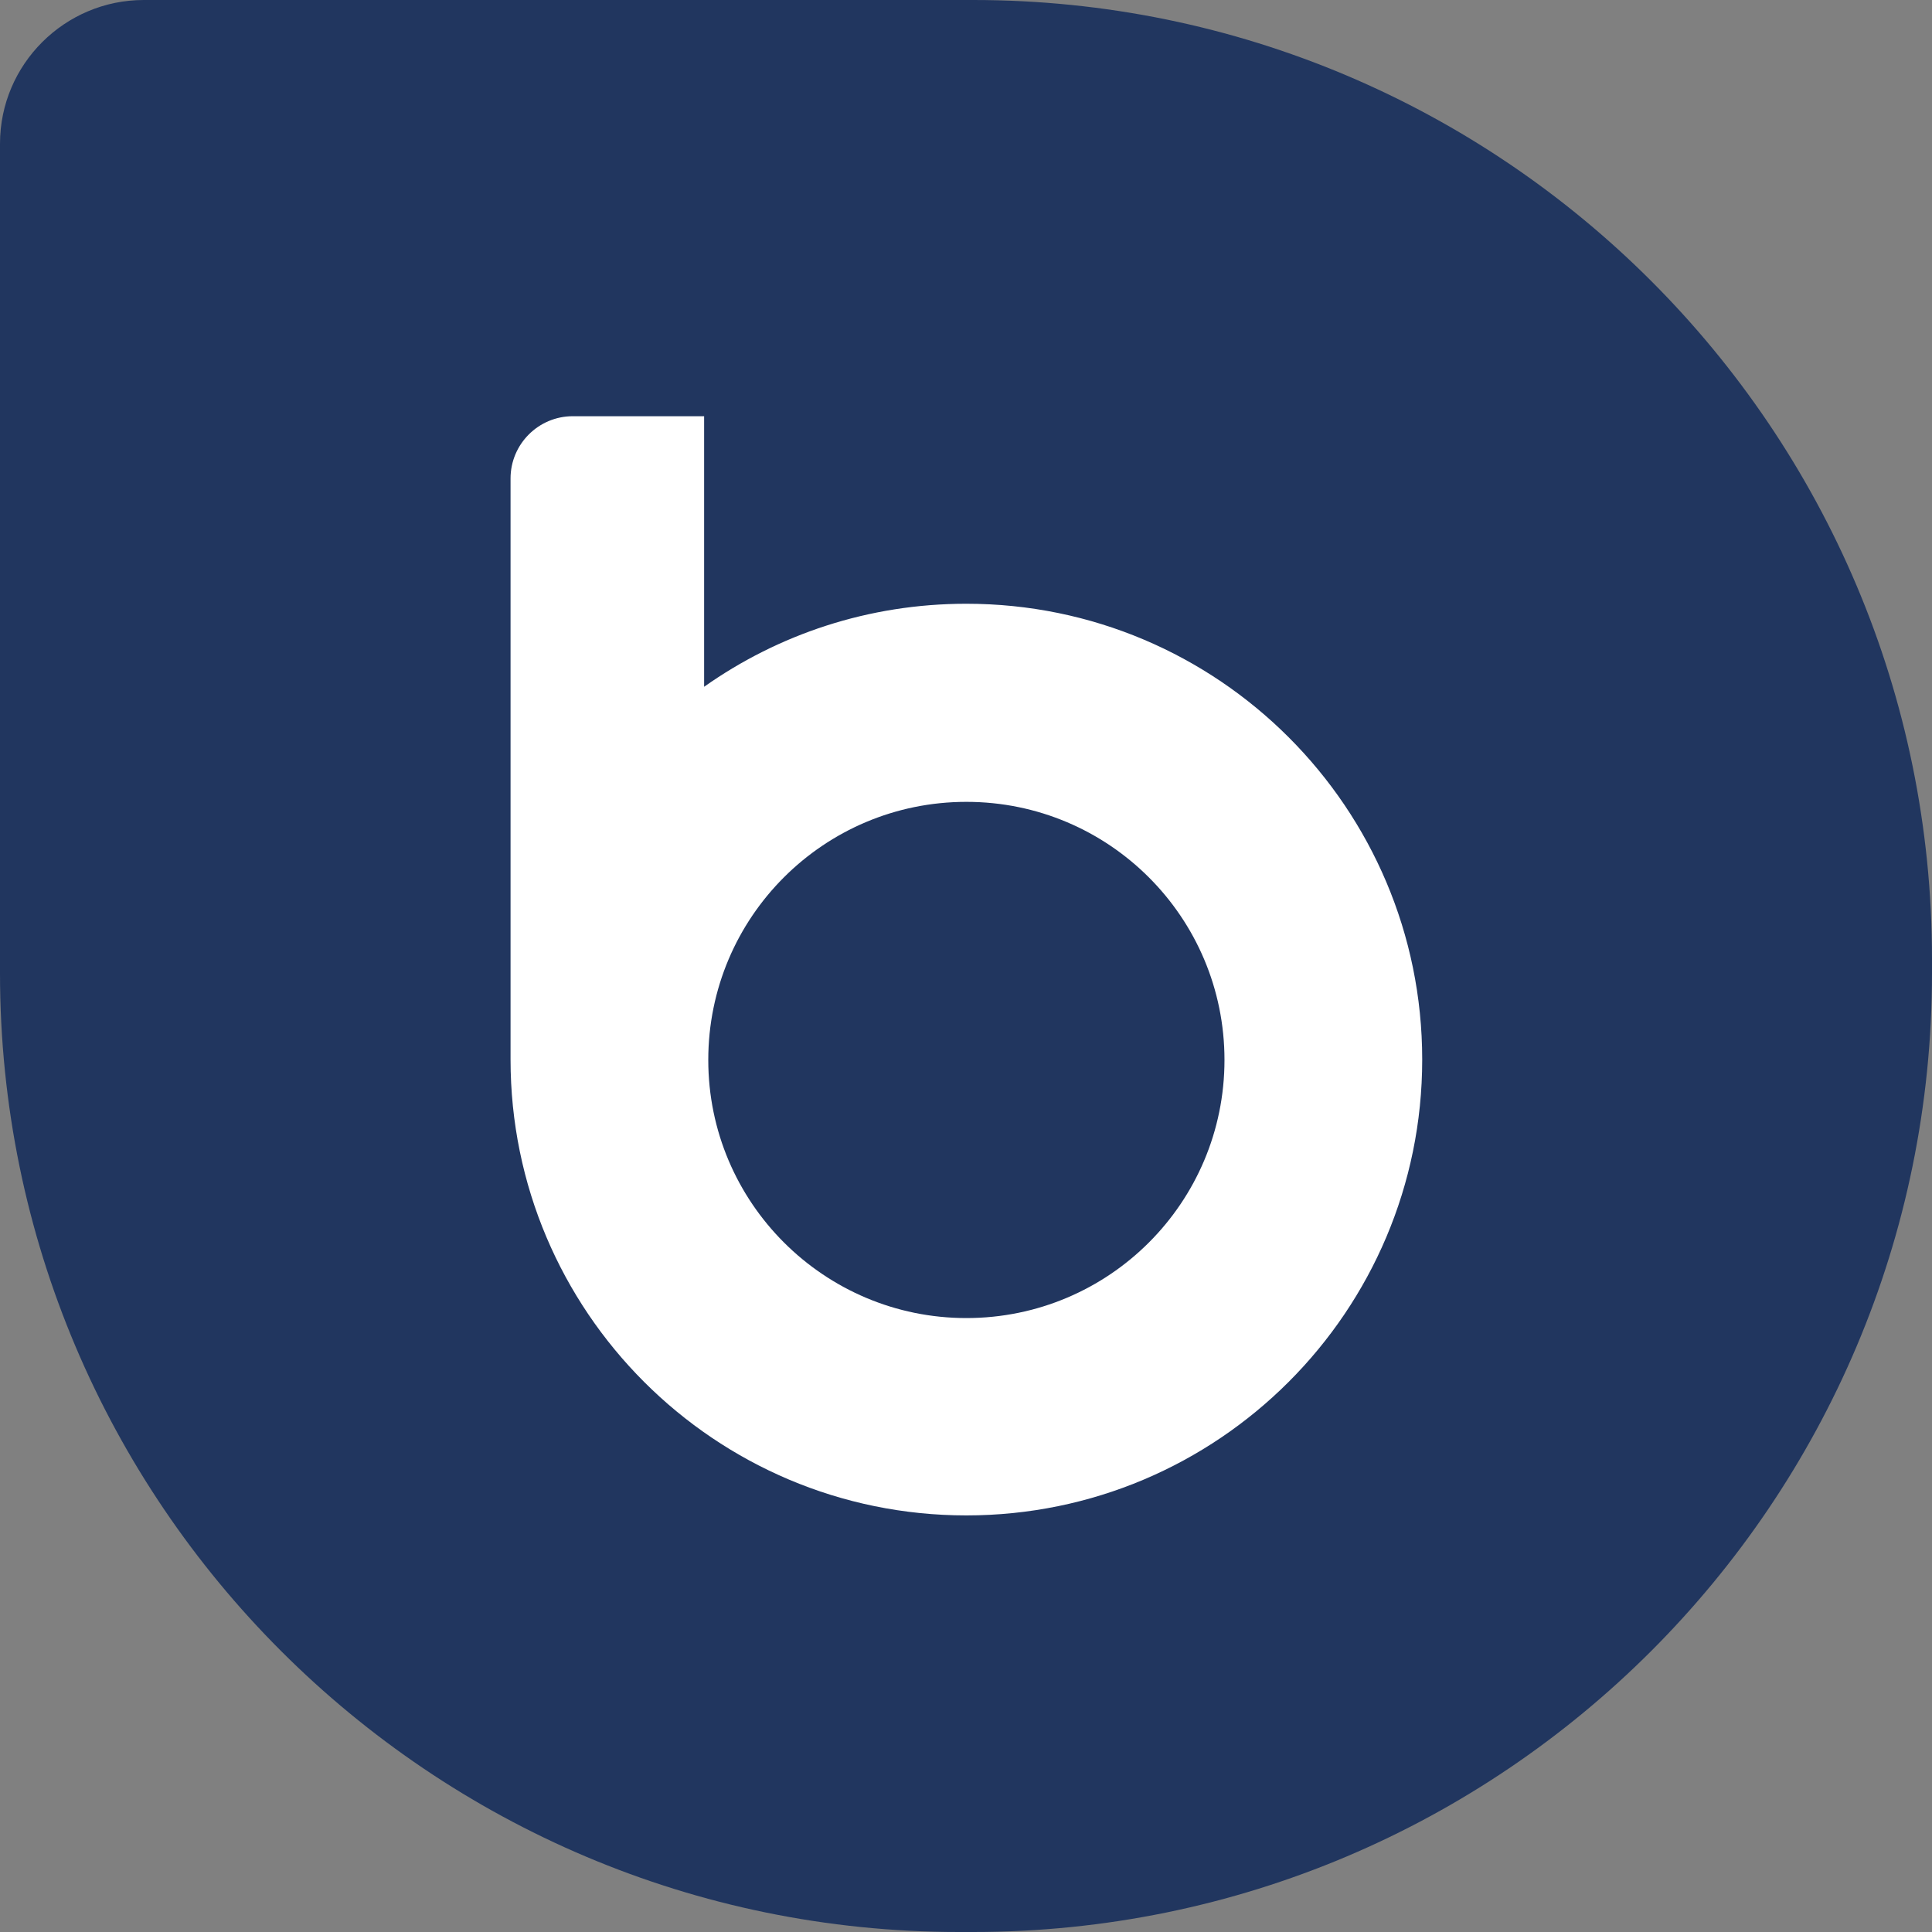
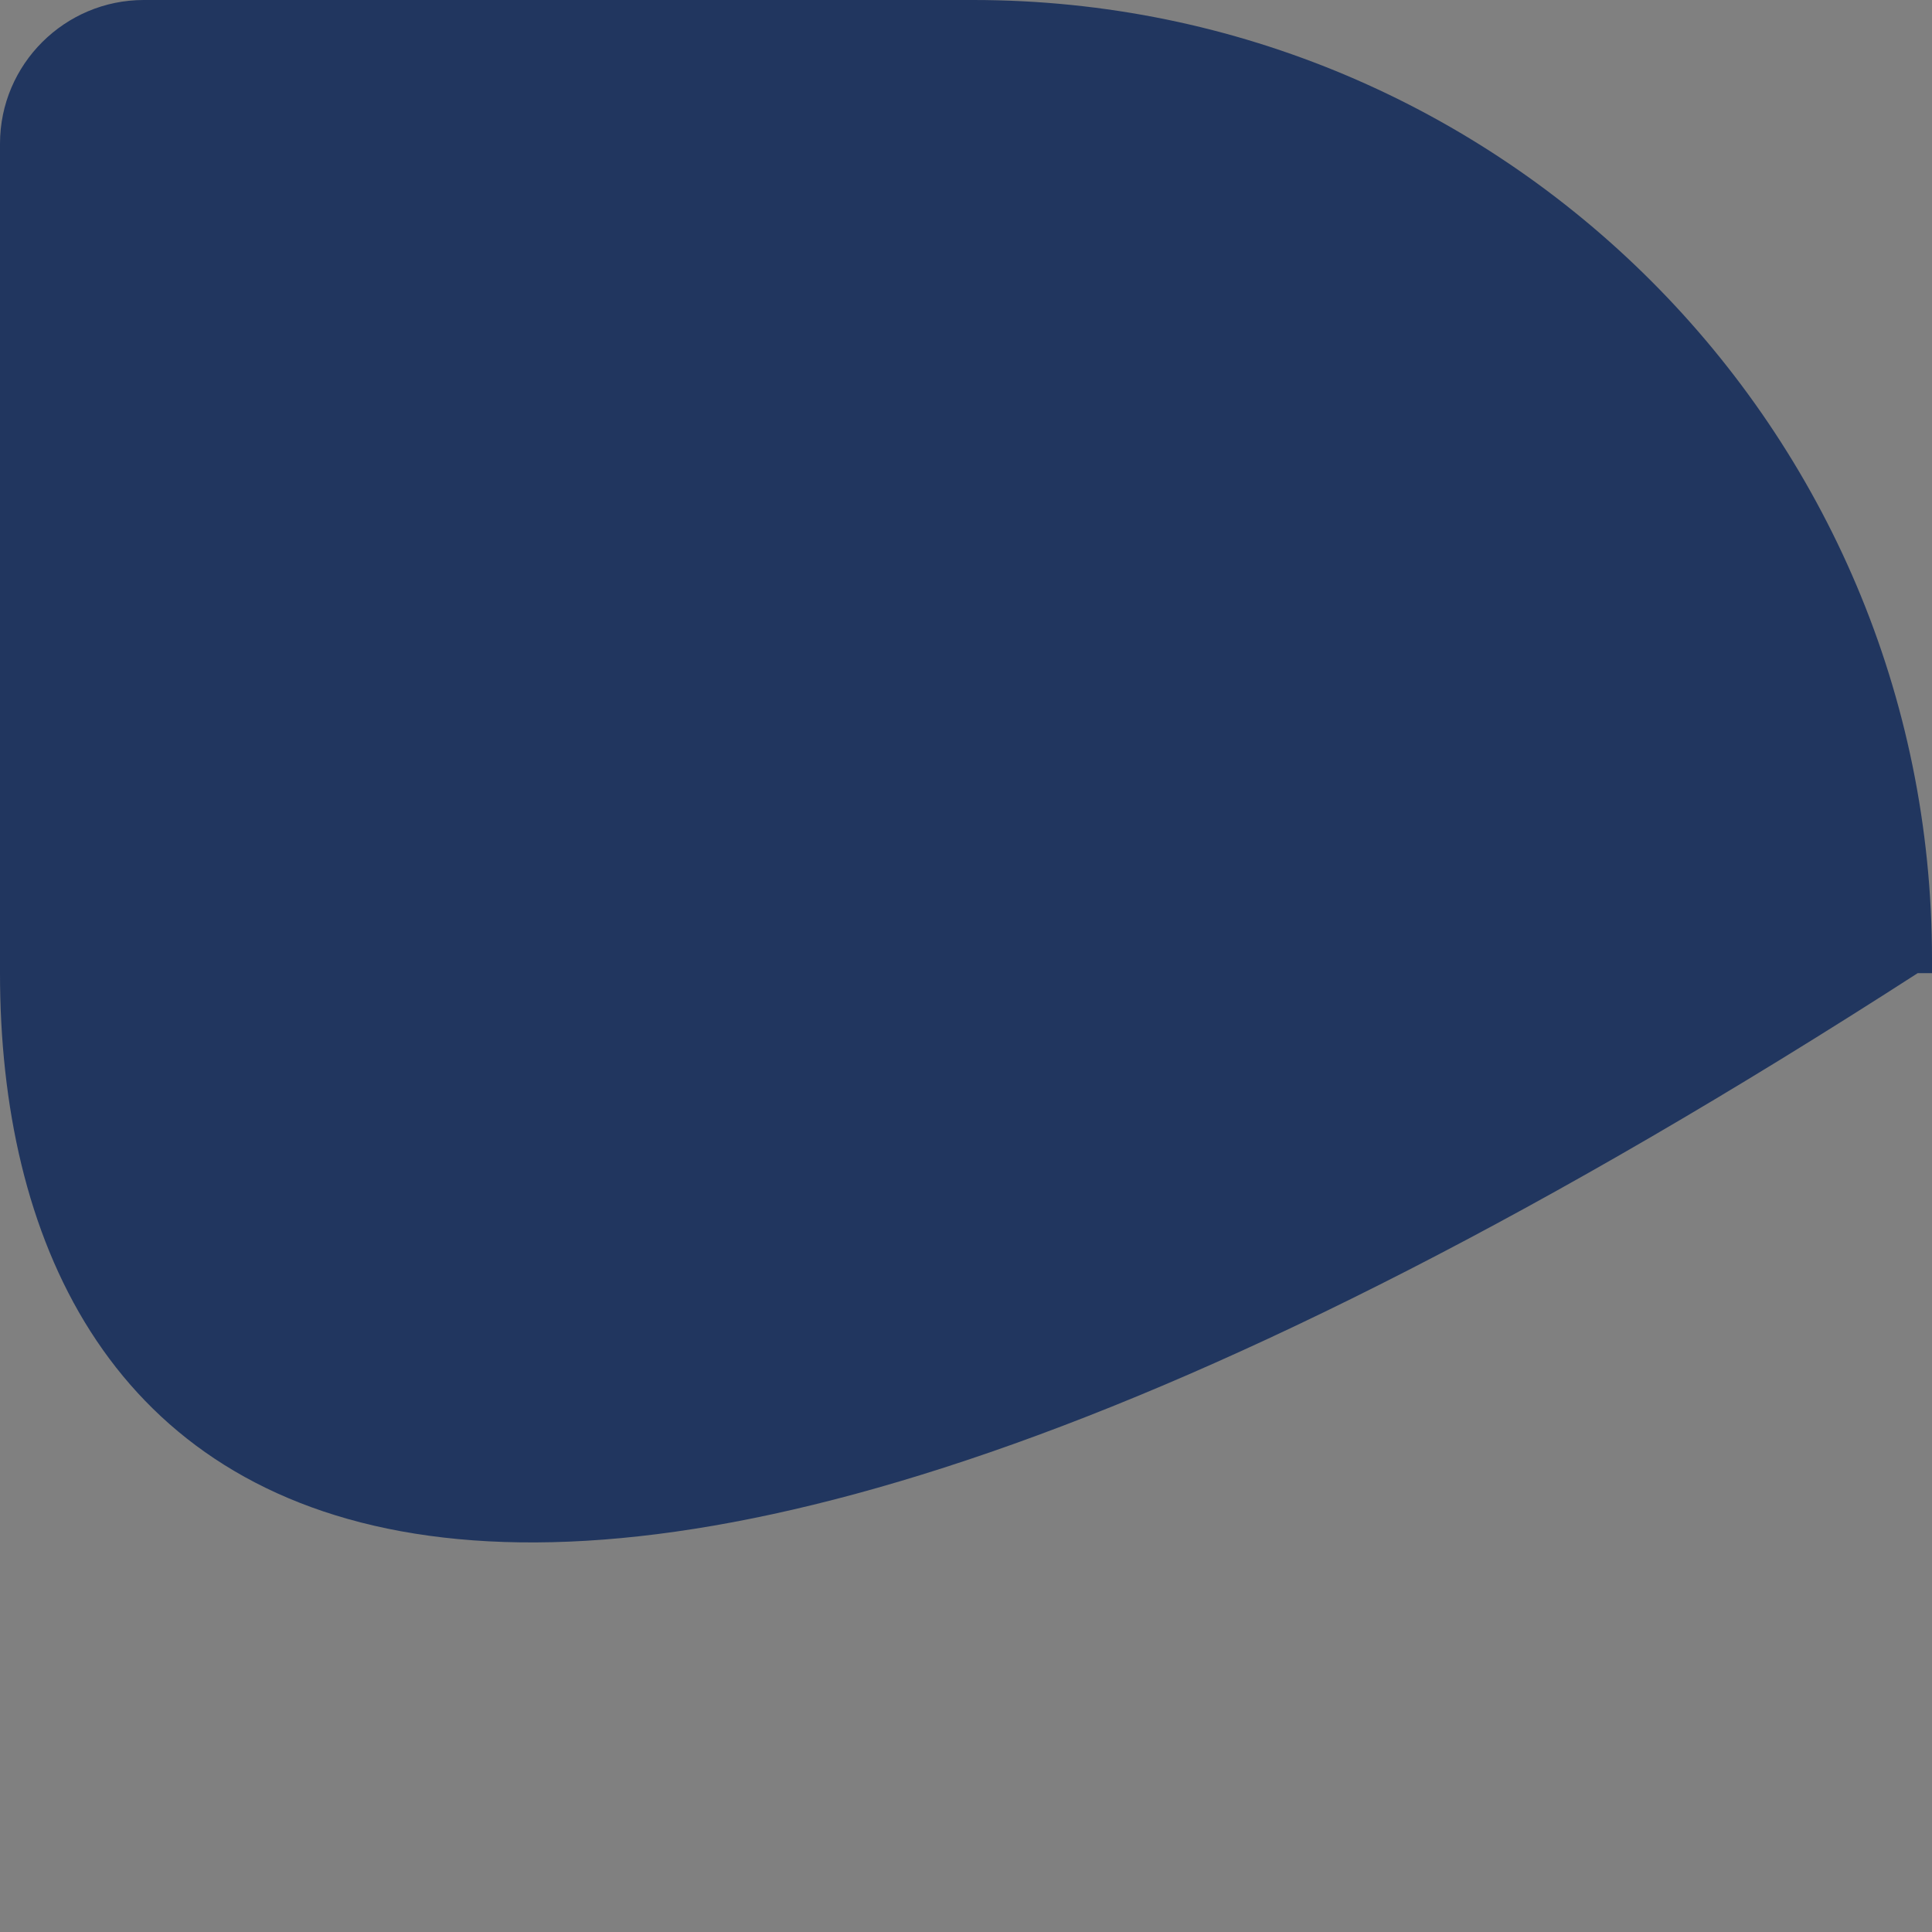
<svg xmlns="http://www.w3.org/2000/svg" id="svg20" version="1.1" viewBox="0 0 512 512">
  <rect x="0" y="0" width="512" height="512" fill="#808080" stroke="none" />
  <defs>
    <style>
      .cls-1 {
        fill: #21365f;
      }

      .cls-1, .cls-2 {
        stroke-width: 0px;
      }

      .cls-2 {
        fill: #fff;
      }
    </style>
  </defs>
-   <path class="cls-1" d="M38.1,0h219.8c140.3,0,254.1,113.8,254.1,254.1v3.8c0,140.3-113.8,254.1-254.1,254.1h-3.8C114,512,0,398.2,0,257.9V38.1C0,17,17.2,0,38.1,0Z" />
-   <path class="cls-2" d="M256.1,160c-25.9,0-49.8,8.1-69.5,22v-71.7h-34.8c-9.1,0-16.5,7.4-16.5,16.5v154c0,66.7,54.1,120.8,120.8,120.8s120.8-54.1,120.8-120.8-54.1-120.8-120.8-120.8h0ZM256.1,349.3c-37.7,0-68.4-30.6-68.4-68.4s30.6-68.4,68.4-68.4,68.4,30.6,68.4,68.4-30.6,68.4-68.4,68.4Z" />
+   <path class="cls-1" d="M38.1,0h219.8c140.3,0,254.1,113.8,254.1,254.1v3.8h-3.8C114,512,0,398.2,0,257.9V38.1C0,17,17.2,0,38.1,0Z" />
</svg>